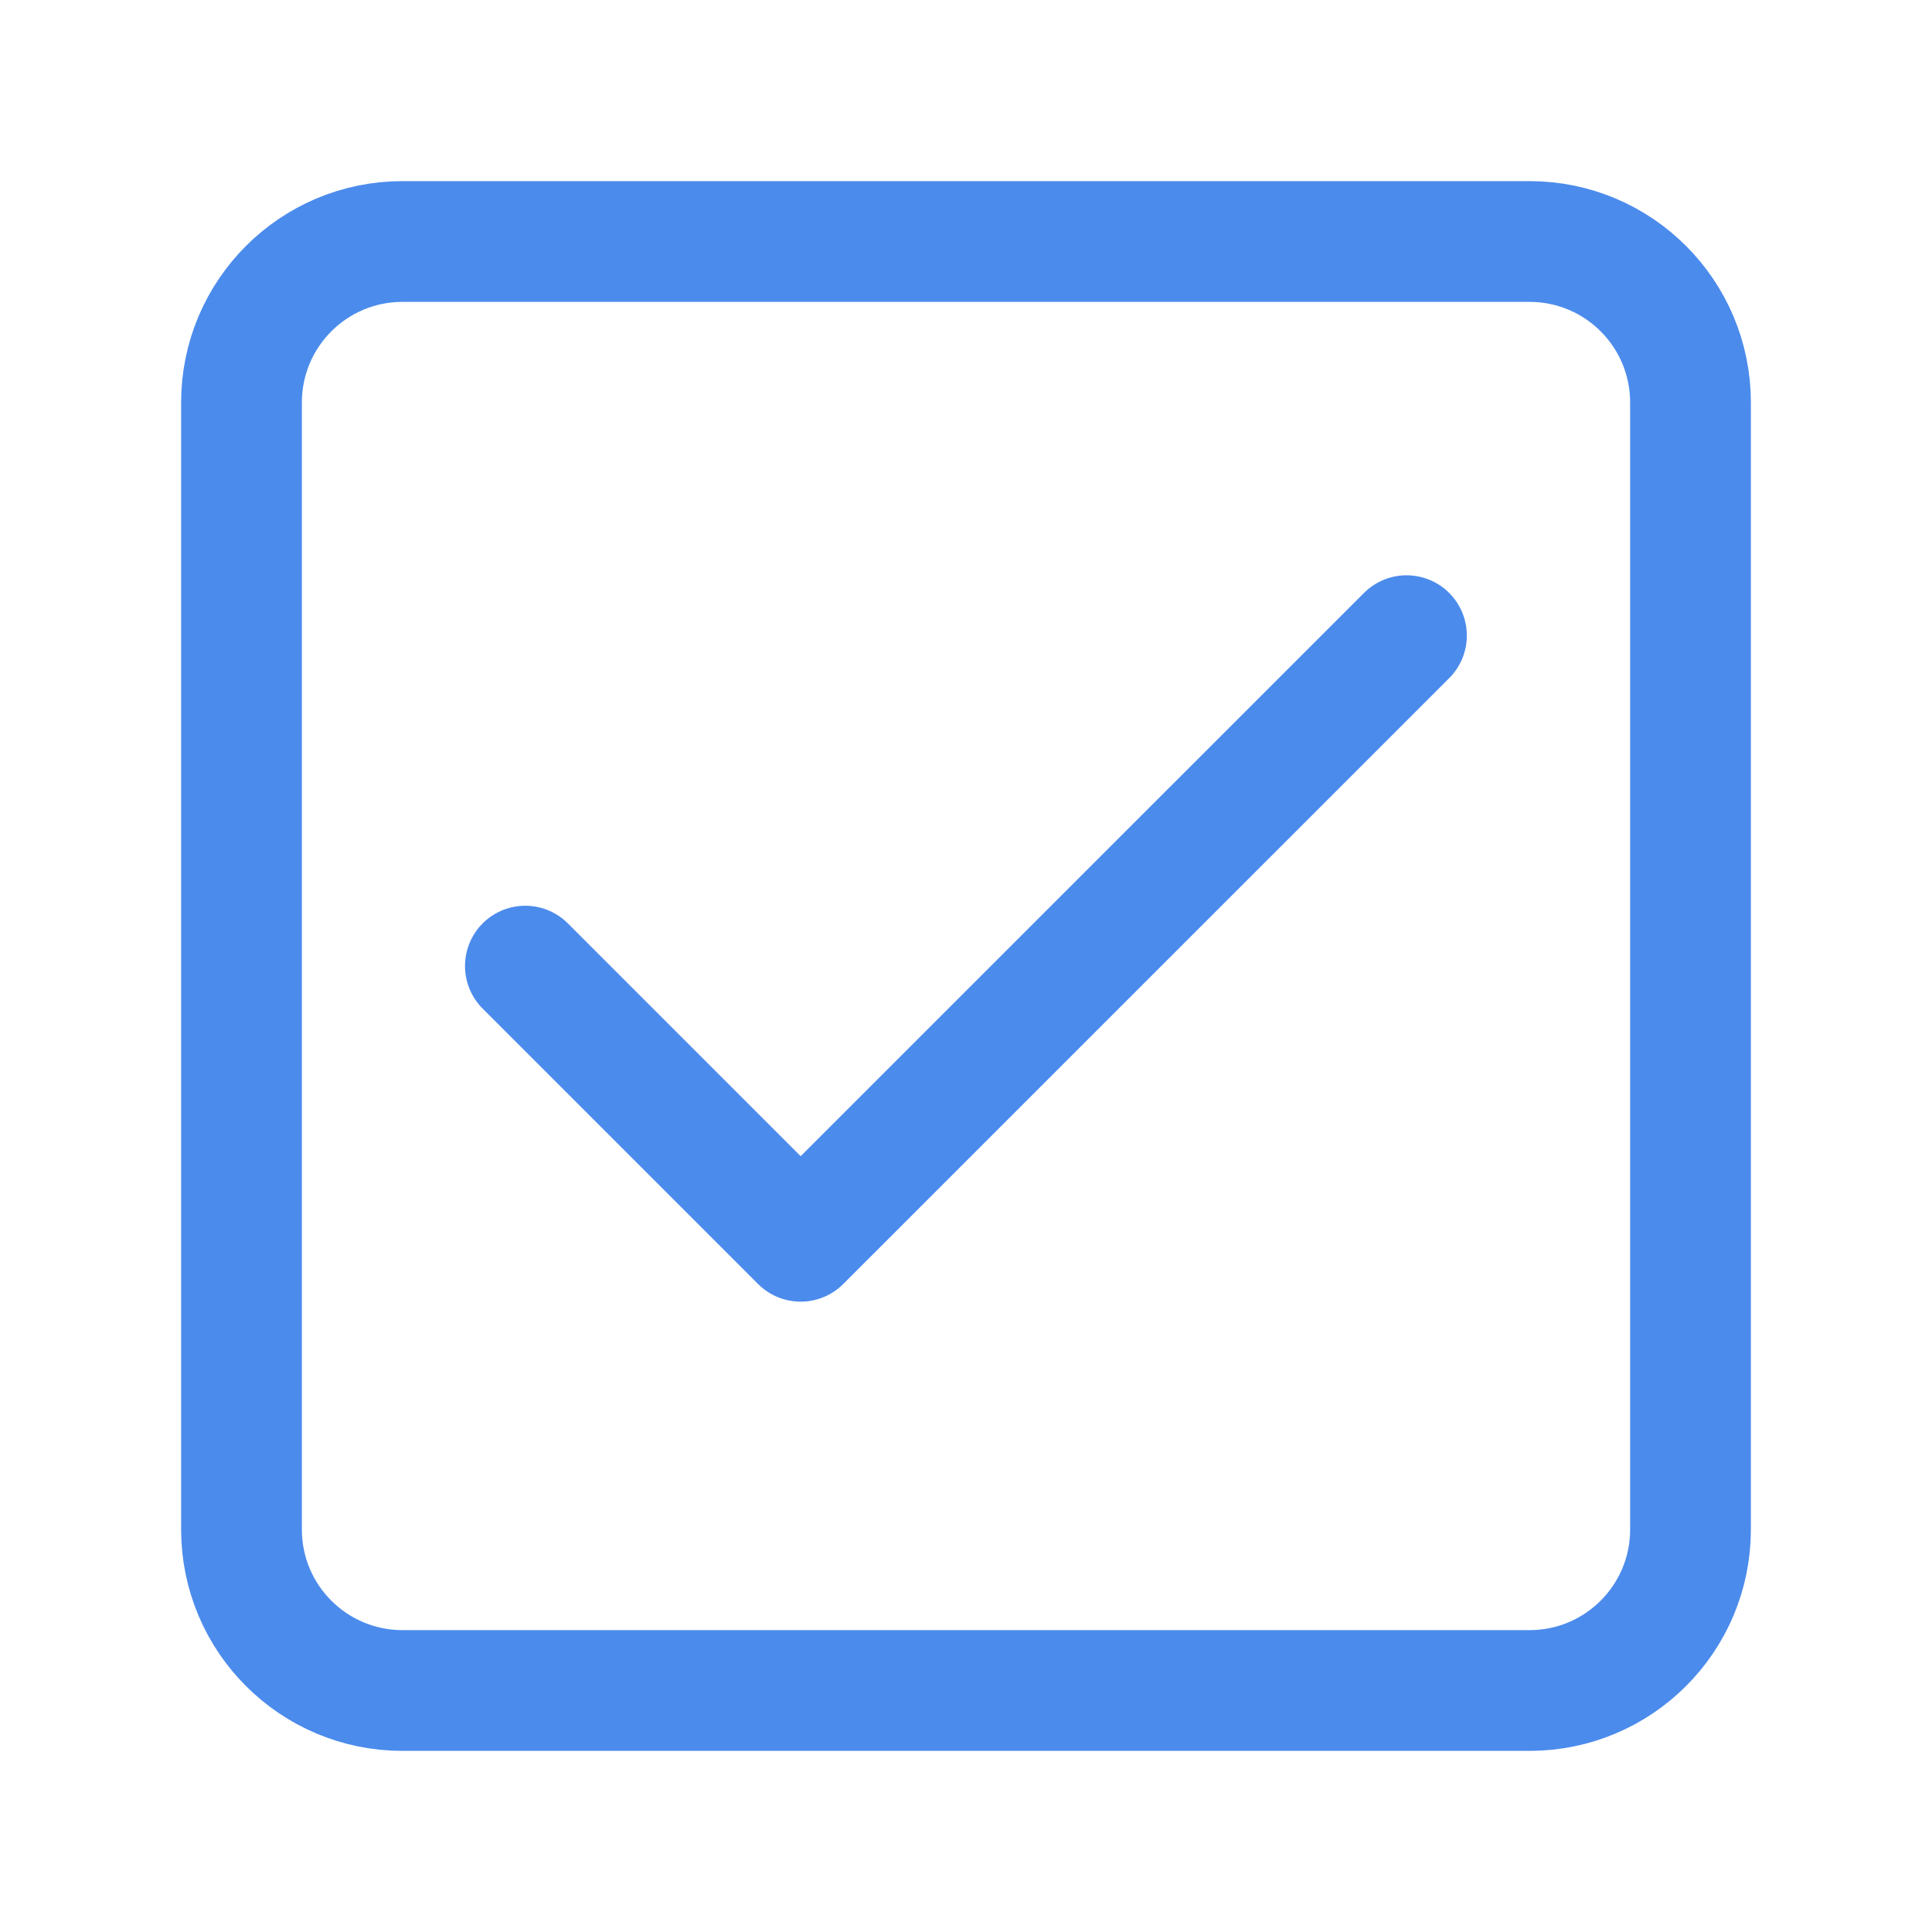
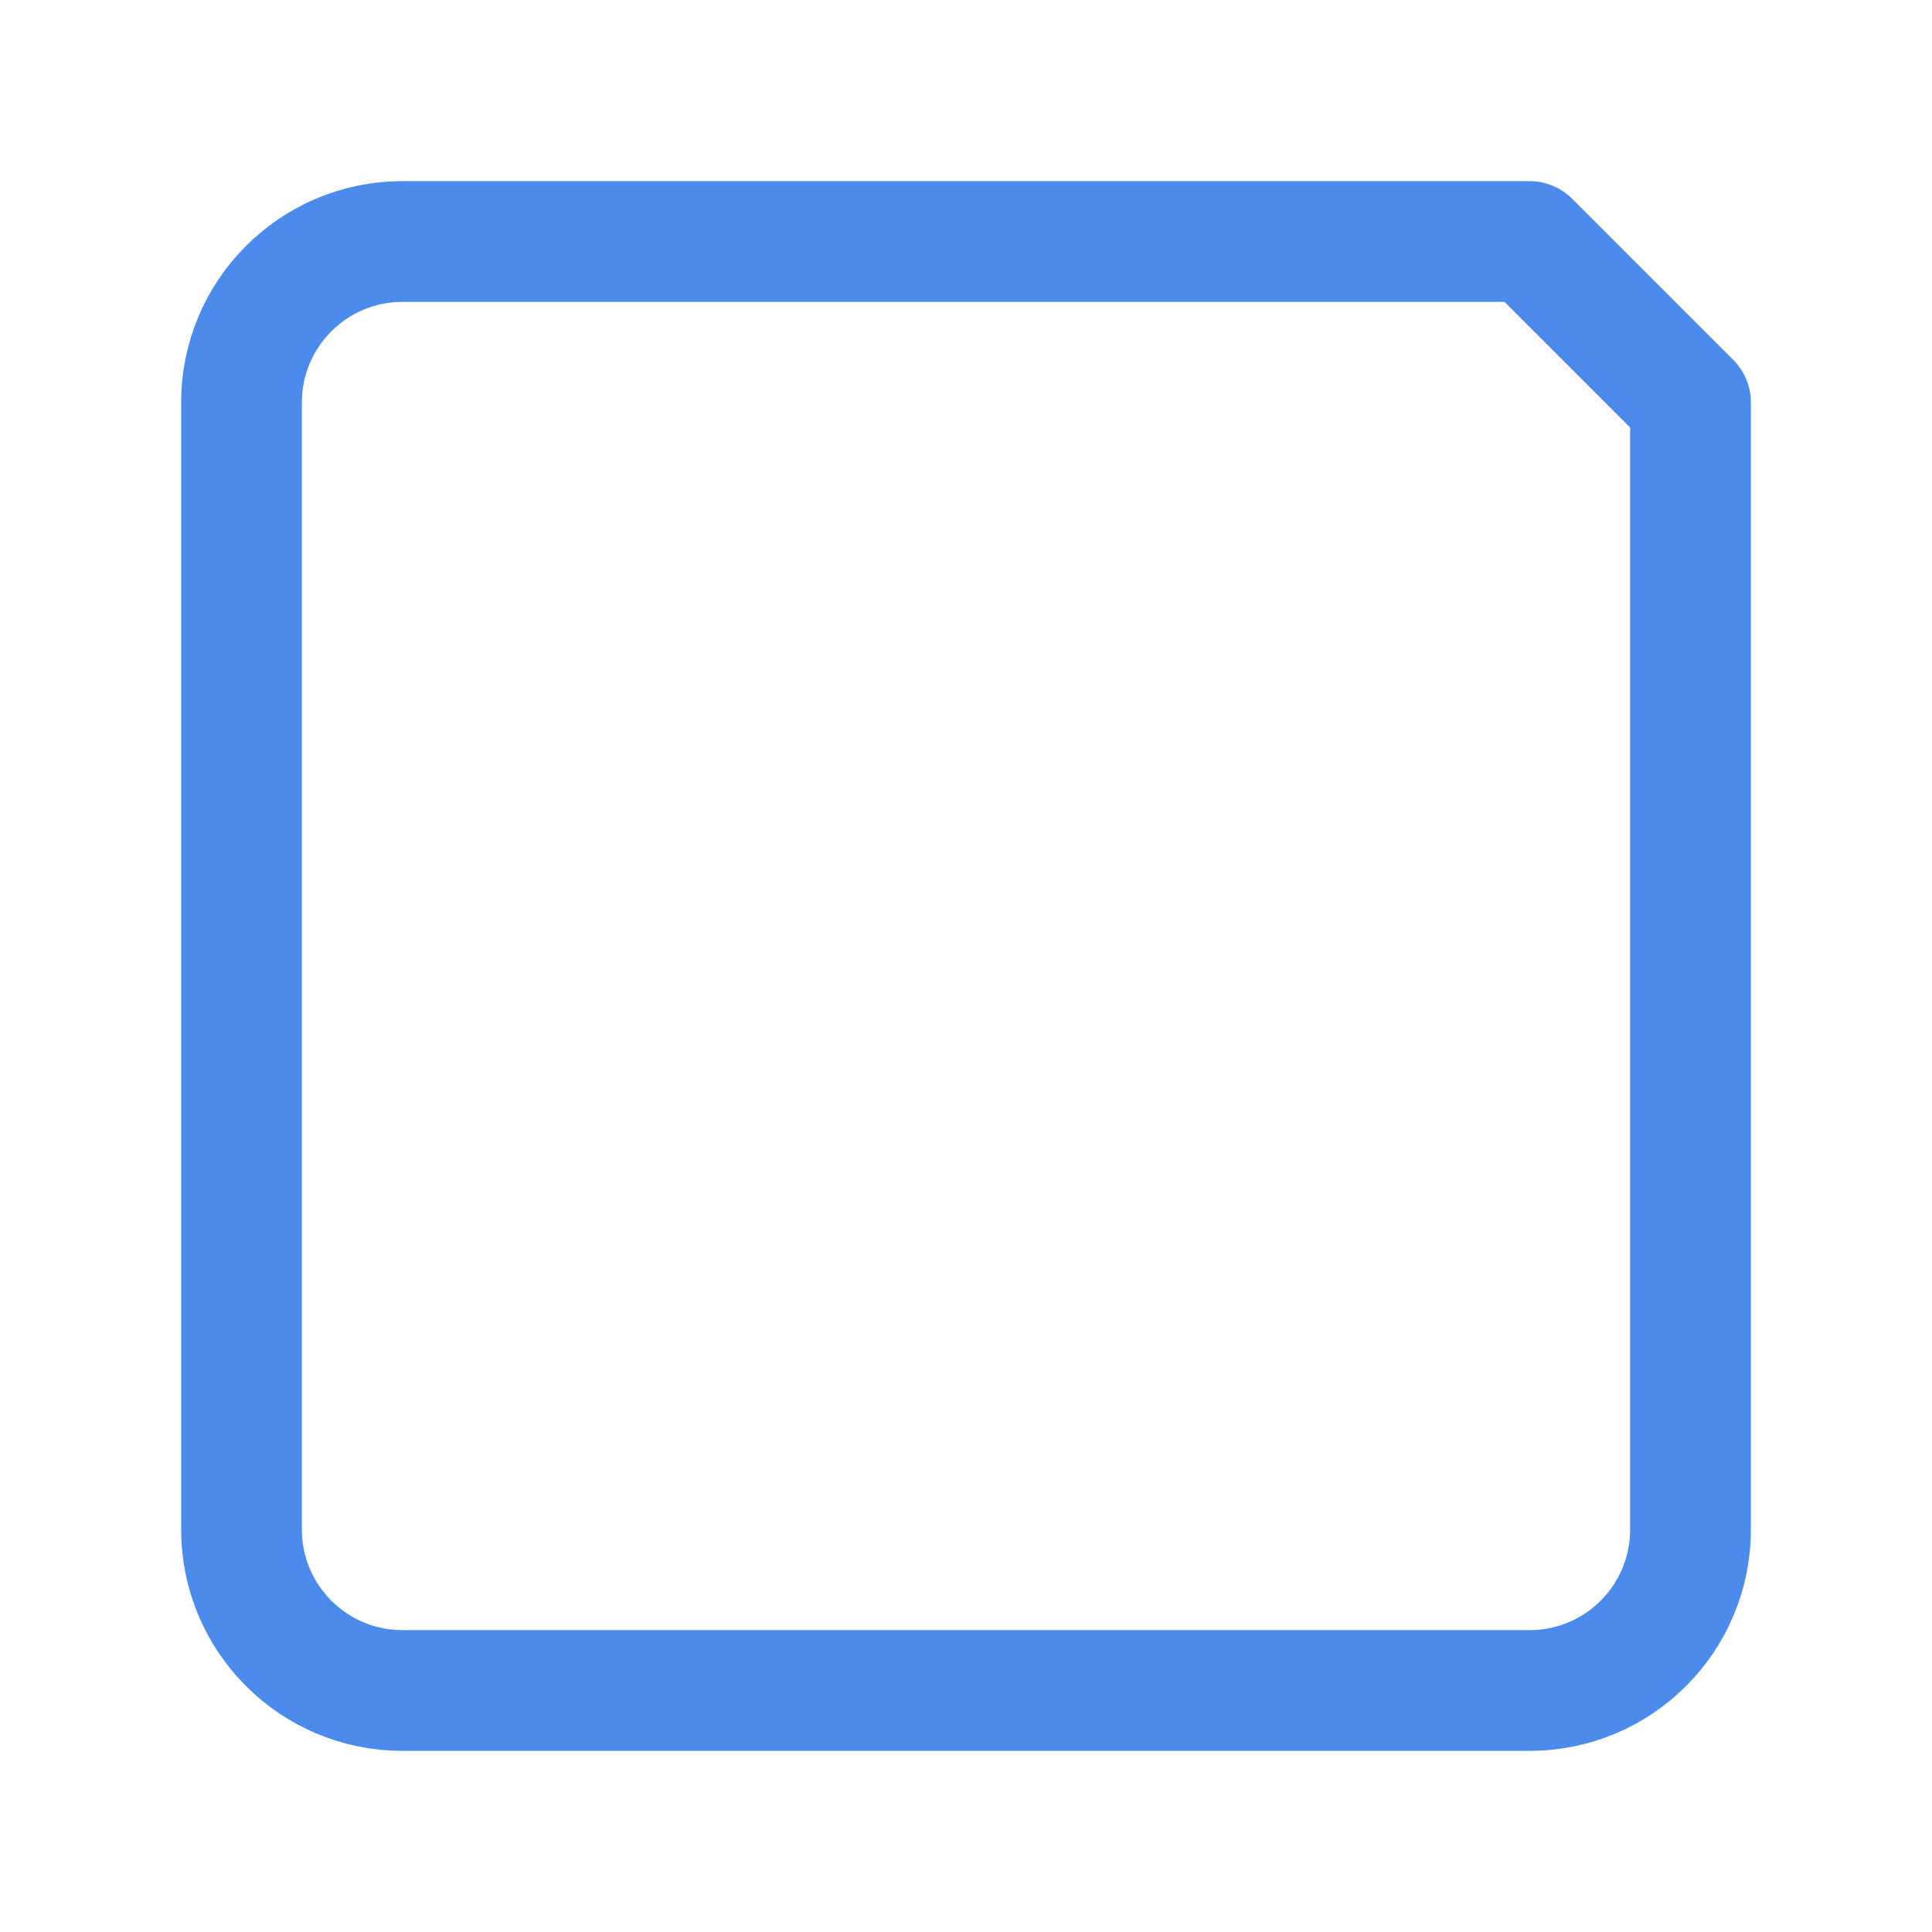
<svg xmlns="http://www.w3.org/2000/svg" width="24" height="24" viewBox="0 0 24 24" fill="none">
-   <path d="M19 3H5C3.895 3 3 3.895 3 5V19C3 20.105 3.895 21 5 21H19C20.105 21 21 20.105 21 19V5C21 3.895 20.105 3 19 3Z" stroke="#4B8BEC" stroke-width="1.5" stroke-linecap="round" stroke-linejoin="round" />
-   <path d="M17.473 7.895L9.946 15.421L6.525 12" stroke="#4B8BEC" stroke-width="1.497" stroke-linecap="round" stroke-linejoin="round" />
+   <path d="M19 3H5C3.895 3 3 3.895 3 5V19C3 20.105 3.895 21 5 21H19C20.105 21 21 20.105 21 19V5Z" stroke="#4B8BEC" stroke-width="1.5" stroke-linecap="round" stroke-linejoin="round" />
</svg>